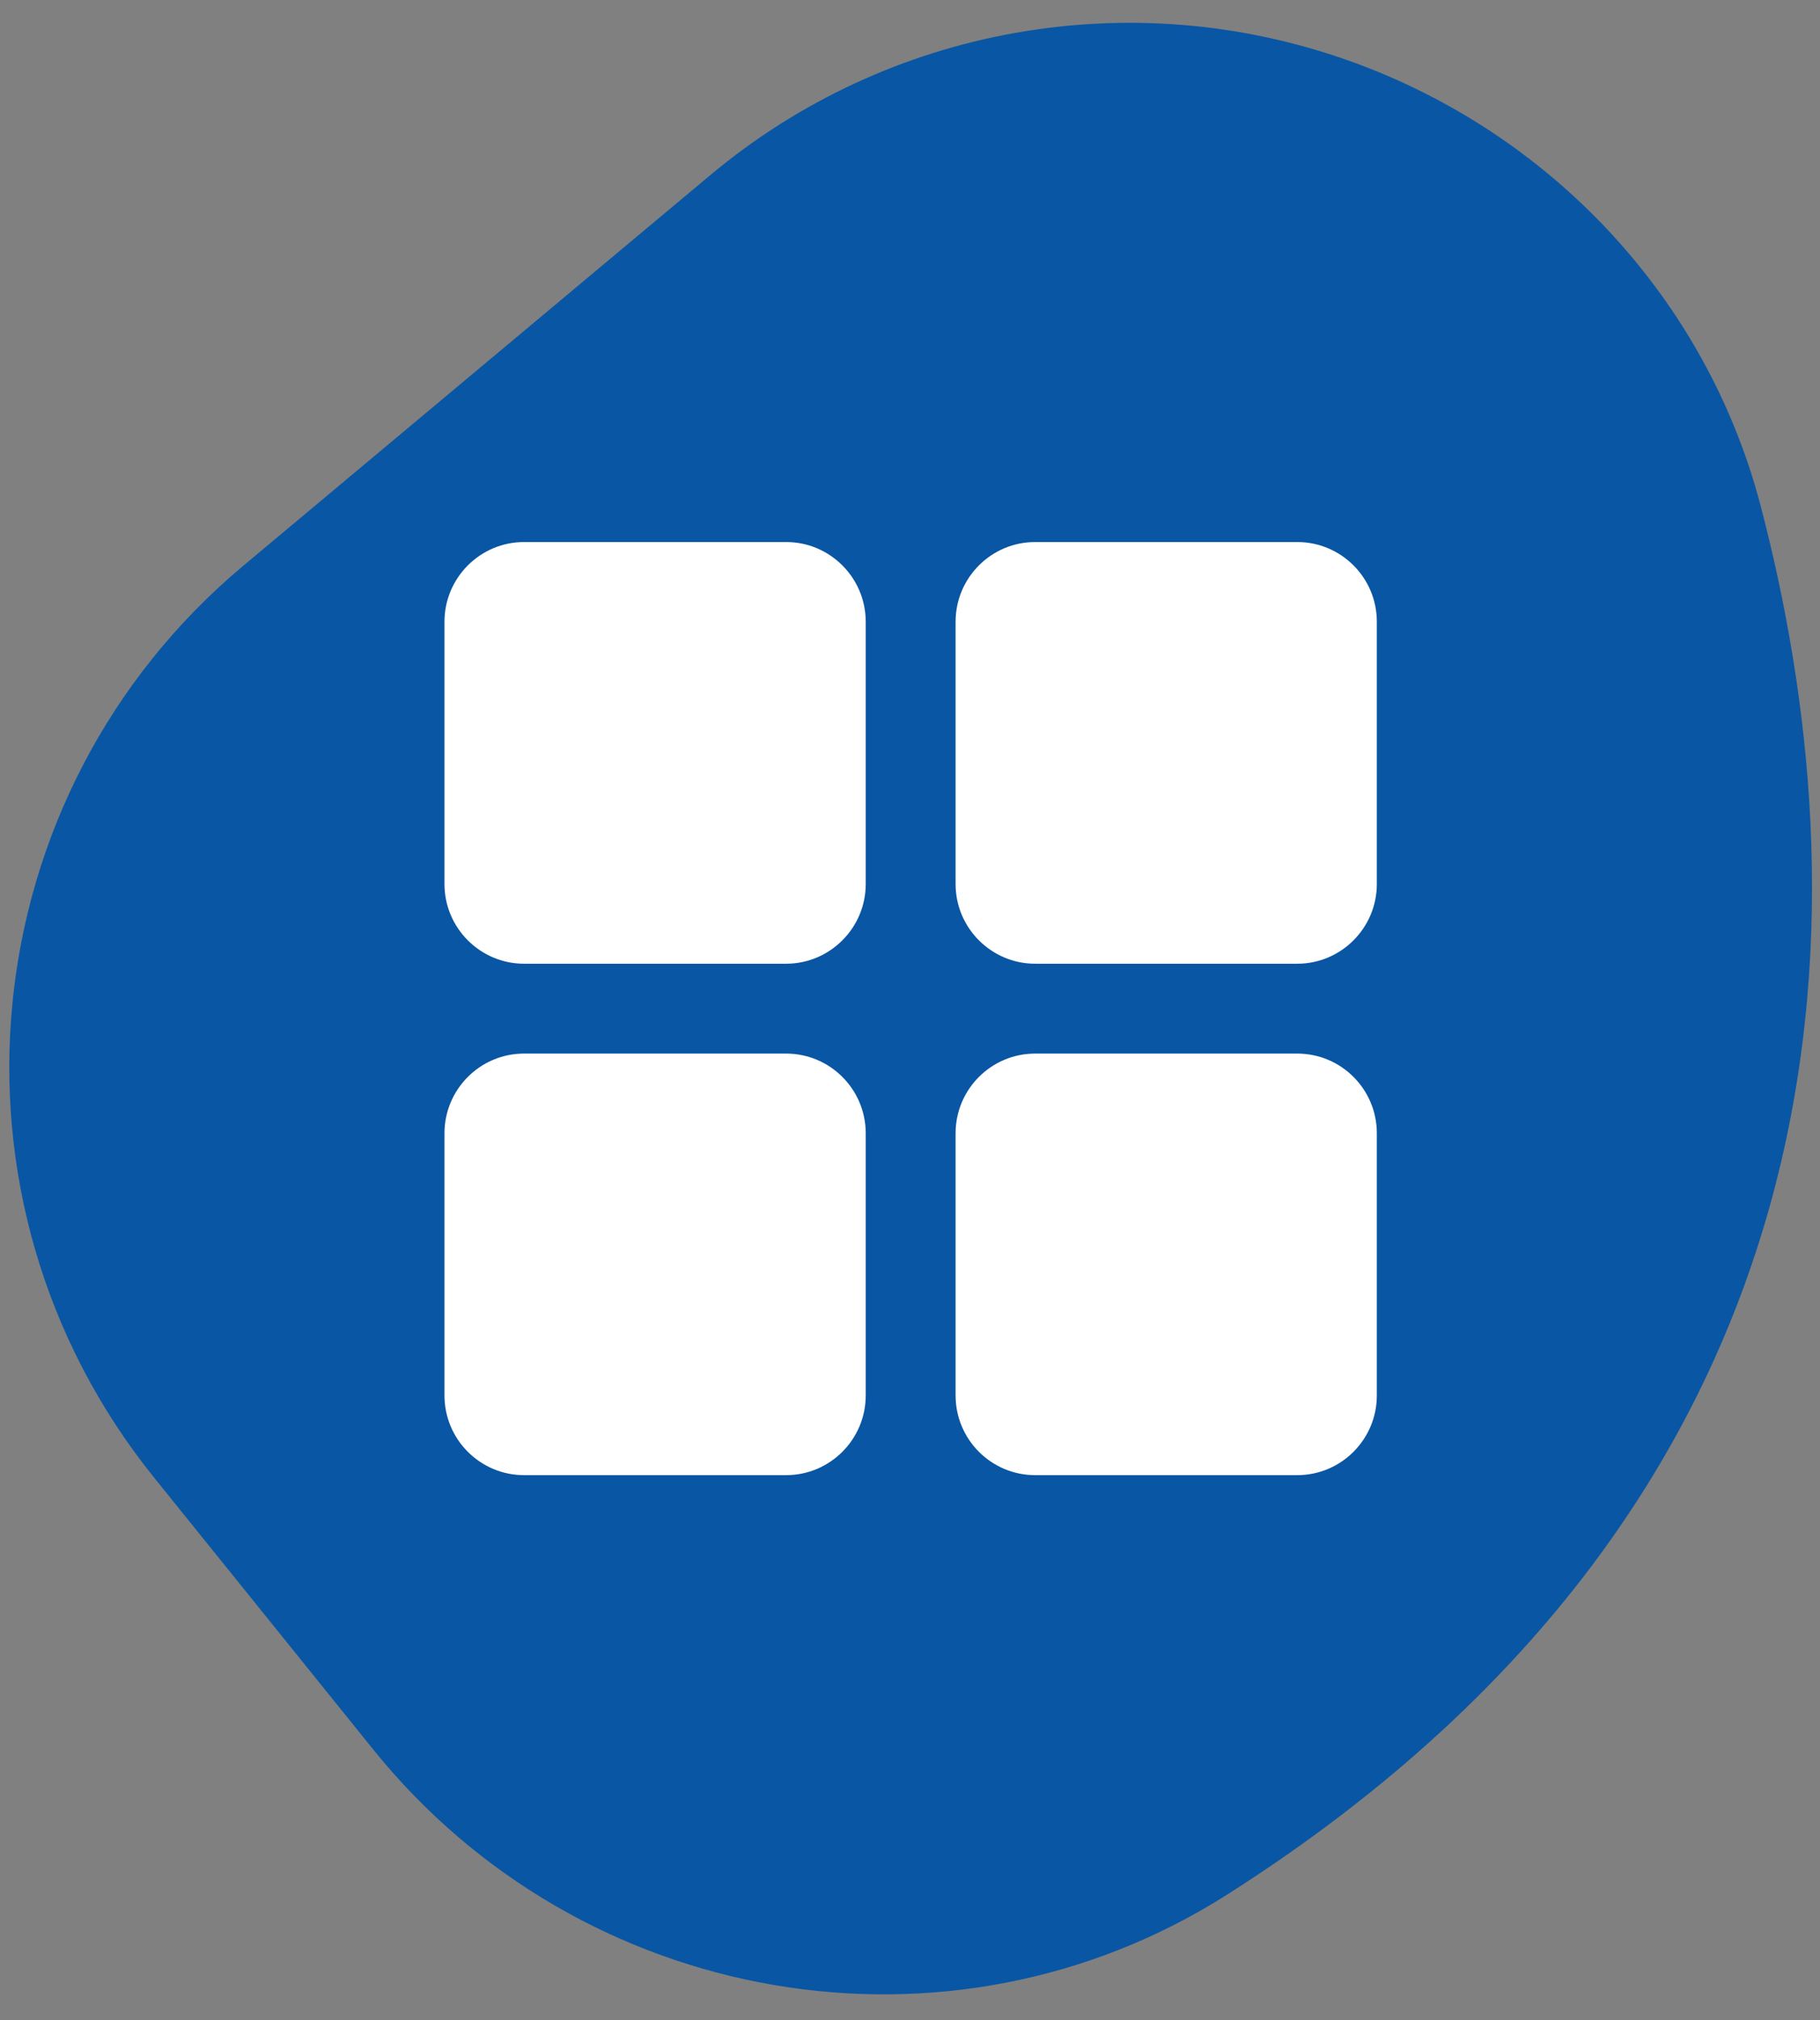
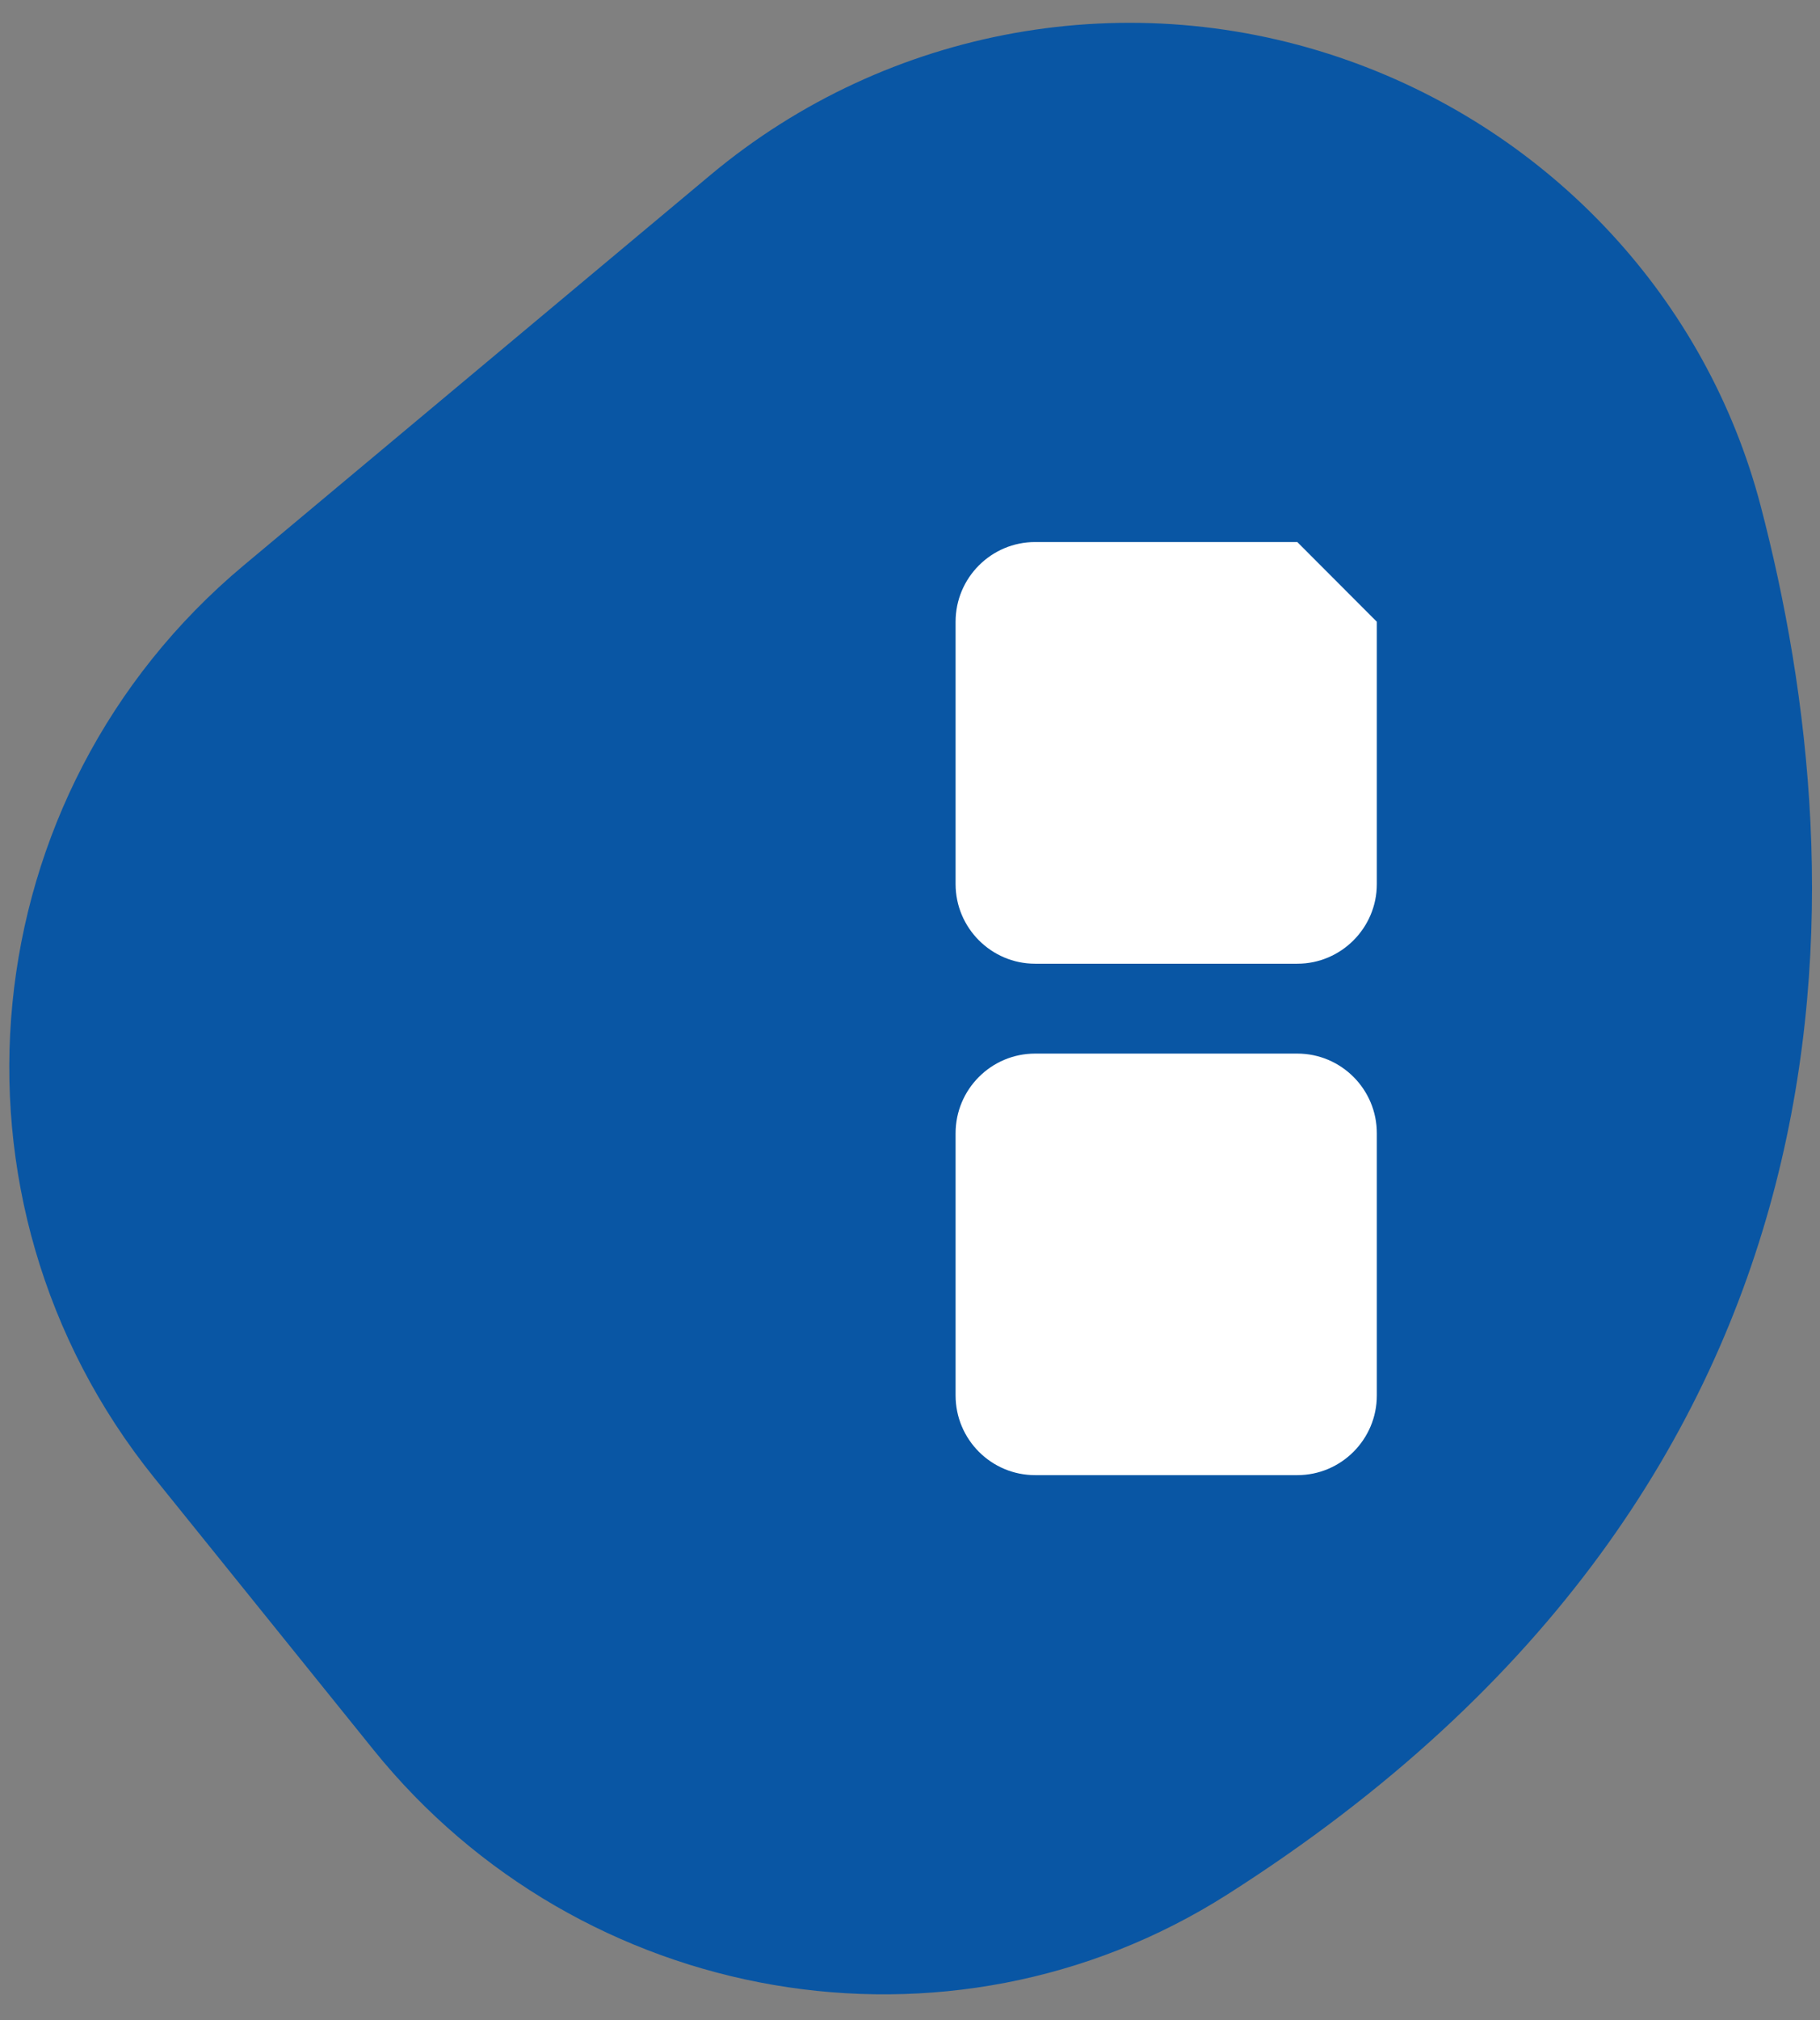
<svg xmlns="http://www.w3.org/2000/svg" version="1.1" width="64px" height="71px">
  <rect width="100%" height="100%" fill="#808080" stroke="none" />
  <svg version="1.1" x="0px" y="0px" width="64px" height="71px" viewBox="-0.327 -0.801 64 71" enable-background="new -0.327 -0.801 64 71" xml:space="preserve">
    <defs>
</defs>
    <path fill="#0956A4" d="M12.804,60.689l-7.706-9.555c-7.875-9.762-6.475-24.029,3.149-32.069L24.658,5.347  c6.245-5.219,14.79-6.745,22.457-4.011h0.001c7.095,2.527,12.559,8.352,14.469,15.636c3.447,13.156,4.198,34.218-18.758,48.808  C33.031,72.003,20.091,69.722,12.804,60.689" />
-     <path fill="#FFFFFF" d="M27.317,18.248h-9.216c-1.544,0-2.798,1.257-2.798,2.801v9.219c0,1.539,1.254,2.799,2.798,2.799h9.216  c1.543,0,2.799-1.26,2.799-2.799v-9.219C30.116,19.505,28.861,18.248,27.317,18.248" />
-     <path fill="#FFFFFF" d="M45.292,18.248h-9.218c-1.545,0-2.798,1.257-2.798,2.801v9.219c0,1.539,1.253,2.799,2.798,2.799h9.218  c1.543,0,2.797-1.26,2.797-2.799v-9.219C48.09,19.505,46.835,18.248,45.292,18.248" />
-     <path fill="#FFFFFF" d="M27.317,36.225h-9.216c-1.544,0-2.798,1.256-2.798,2.801v9.213c0,1.545,1.254,2.801,2.798,2.801h9.216  c1.543,0,2.799-1.256,2.799-2.801v-9.213C30.116,37.48,28.861,36.225,27.317,36.225" />
+     <path fill="#FFFFFF" d="M45.292,18.248h-9.218c-1.545,0-2.798,1.257-2.798,2.801v9.219c0,1.539,1.253,2.799,2.798,2.799h9.218  c1.543,0,2.797-1.26,2.797-2.799v-9.219" />
    <path fill="#FFFFFF" d="M45.292,36.225h-9.218c-1.545,0-2.798,1.256-2.798,2.801v9.213c0,1.545,1.253,2.801,2.798,2.801h9.218  c1.543,0,2.797-1.256,2.797-2.801v-9.213C48.09,37.48,46.835,36.225,45.292,36.225" />
  </svg>
  <style>@media (prefers-color-scheme: light) { :root { filter: none; } }
</style>
</svg>